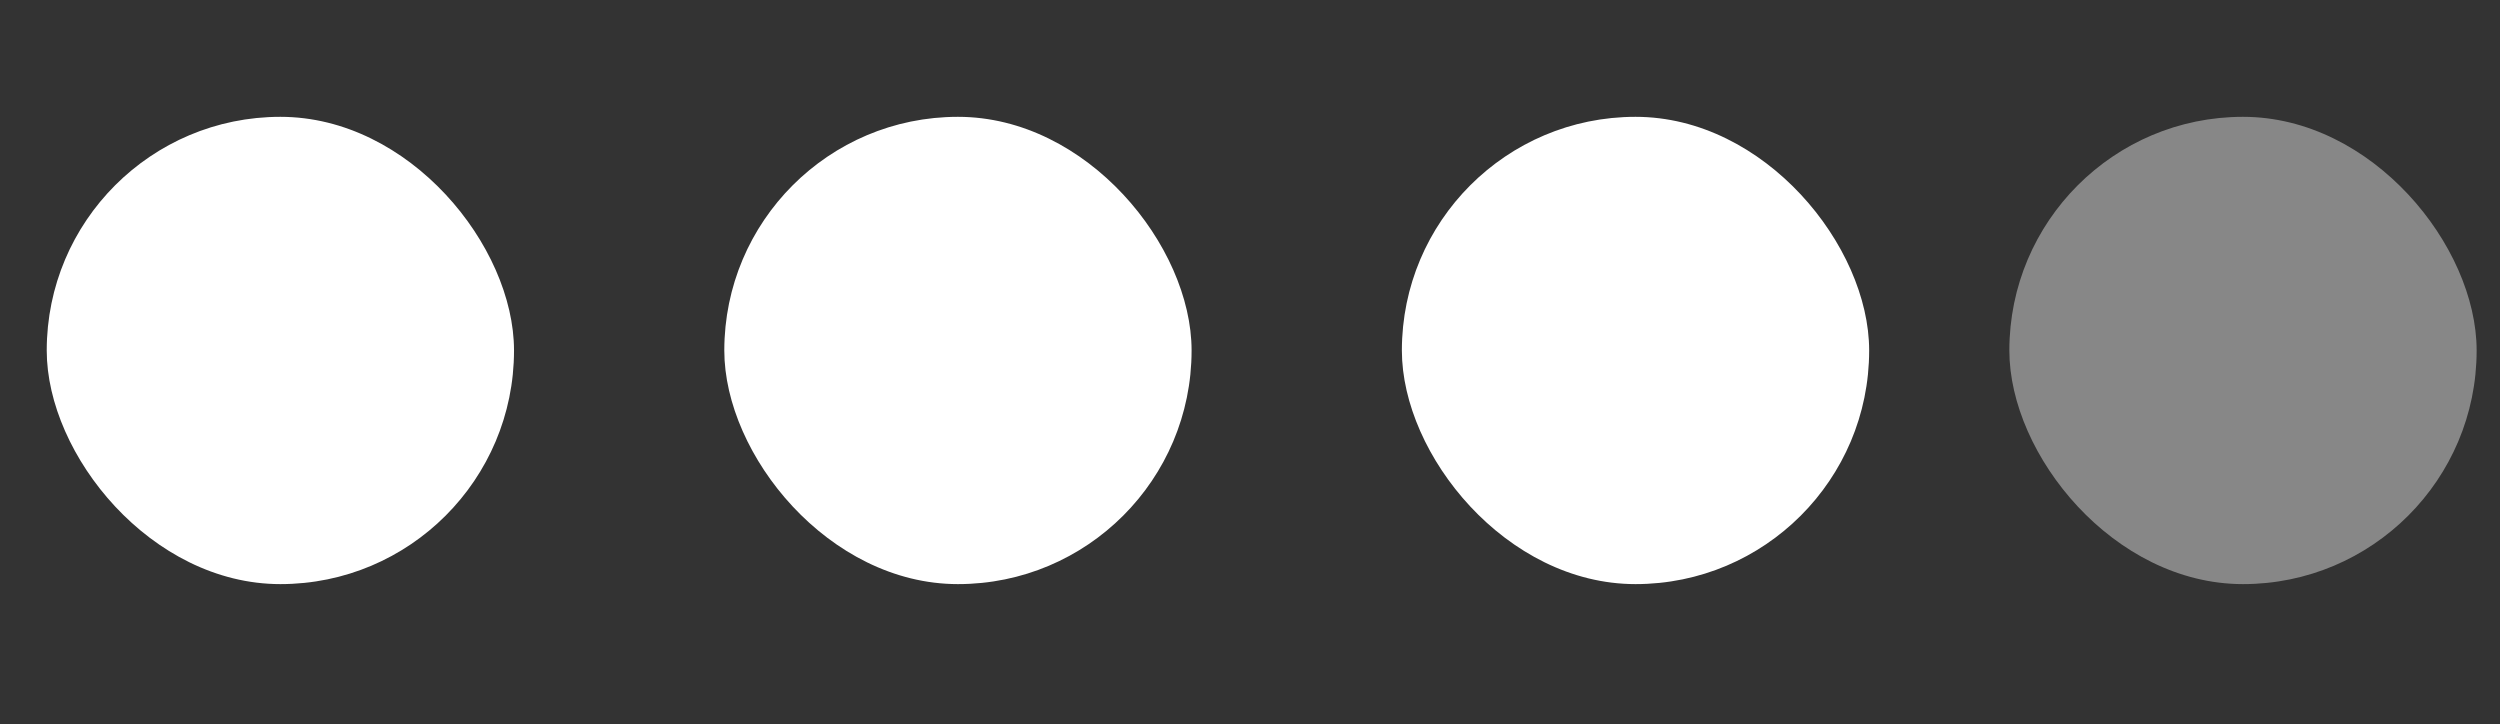
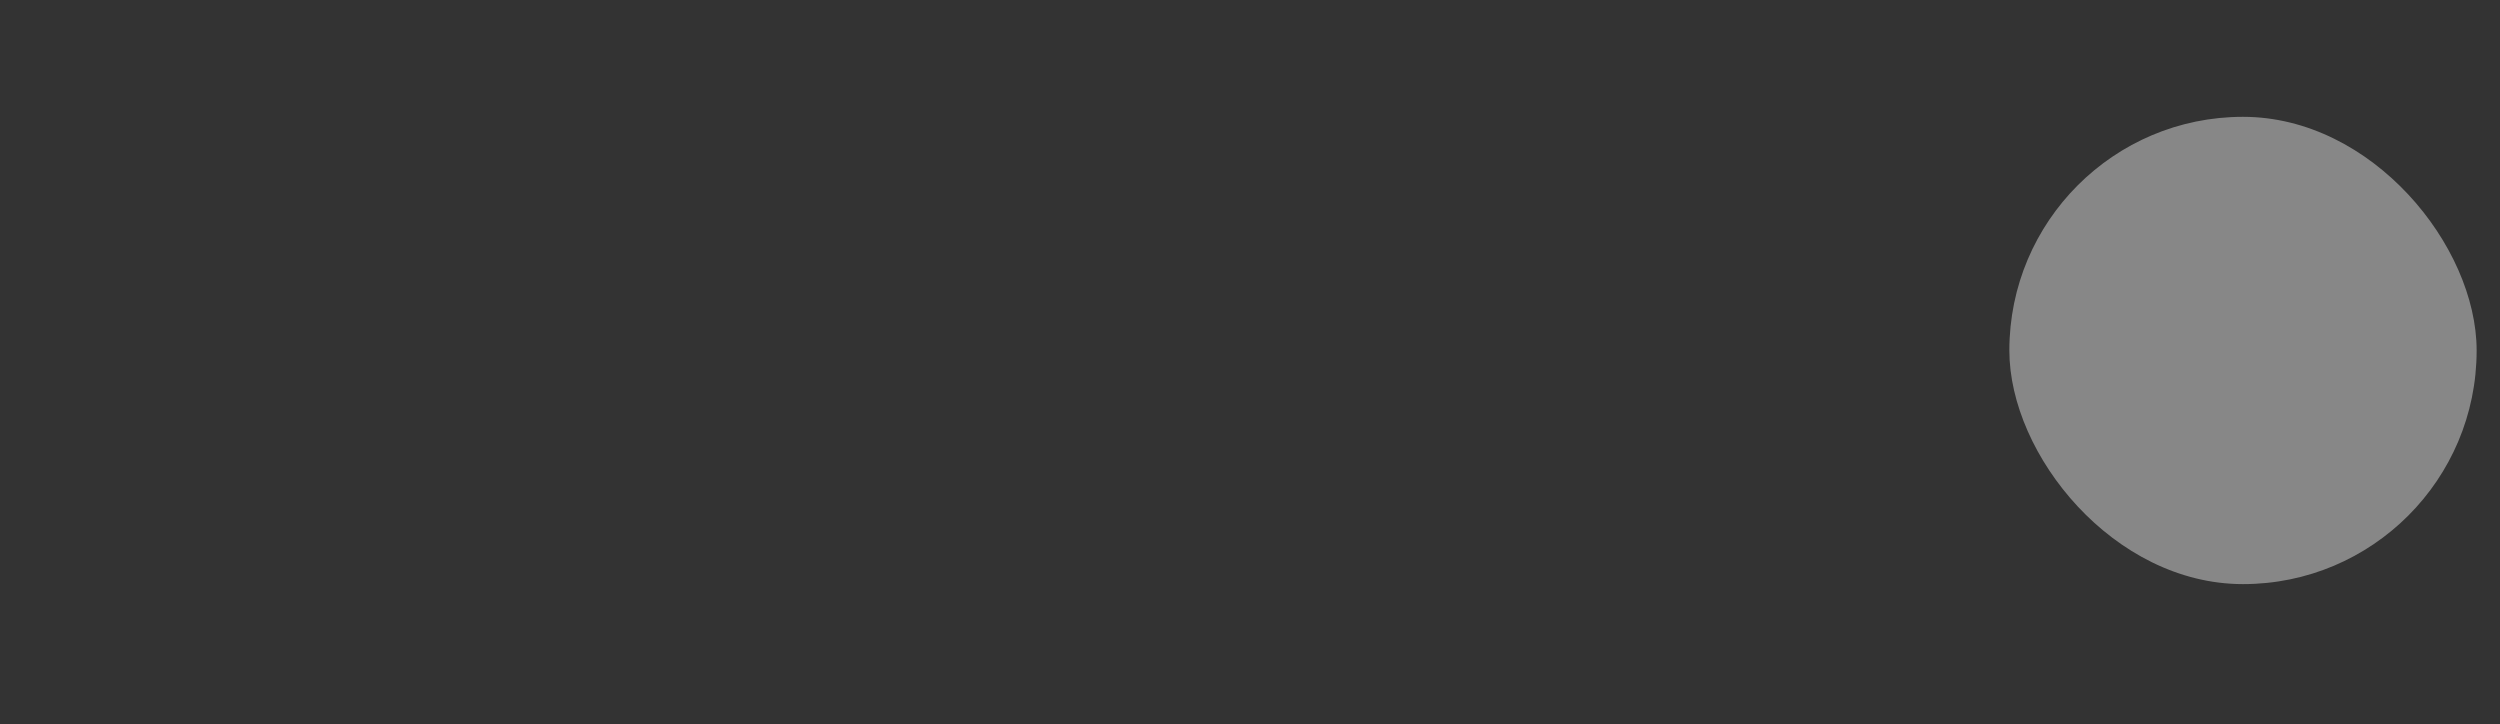
<svg xmlns="http://www.w3.org/2000/svg" width="107" height="31" viewBox="0 0 107 31" fill="none">
  <rect x="0" y="0" width="107" height="31" fill="#333333" stroke="none" />
-   <rect x="2" y="5" width="20" height="20" rx="10" fill="white" />
  <rect x="86" y="5" width="20" height="20" rx="10" fill="#878787" />
-   <rect x="60" y="5" width="20" height="20" rx="10" fill="white" />
-   <rect x="31" y="5" width="20" height="20" rx="10" fill="white" />
</svg>